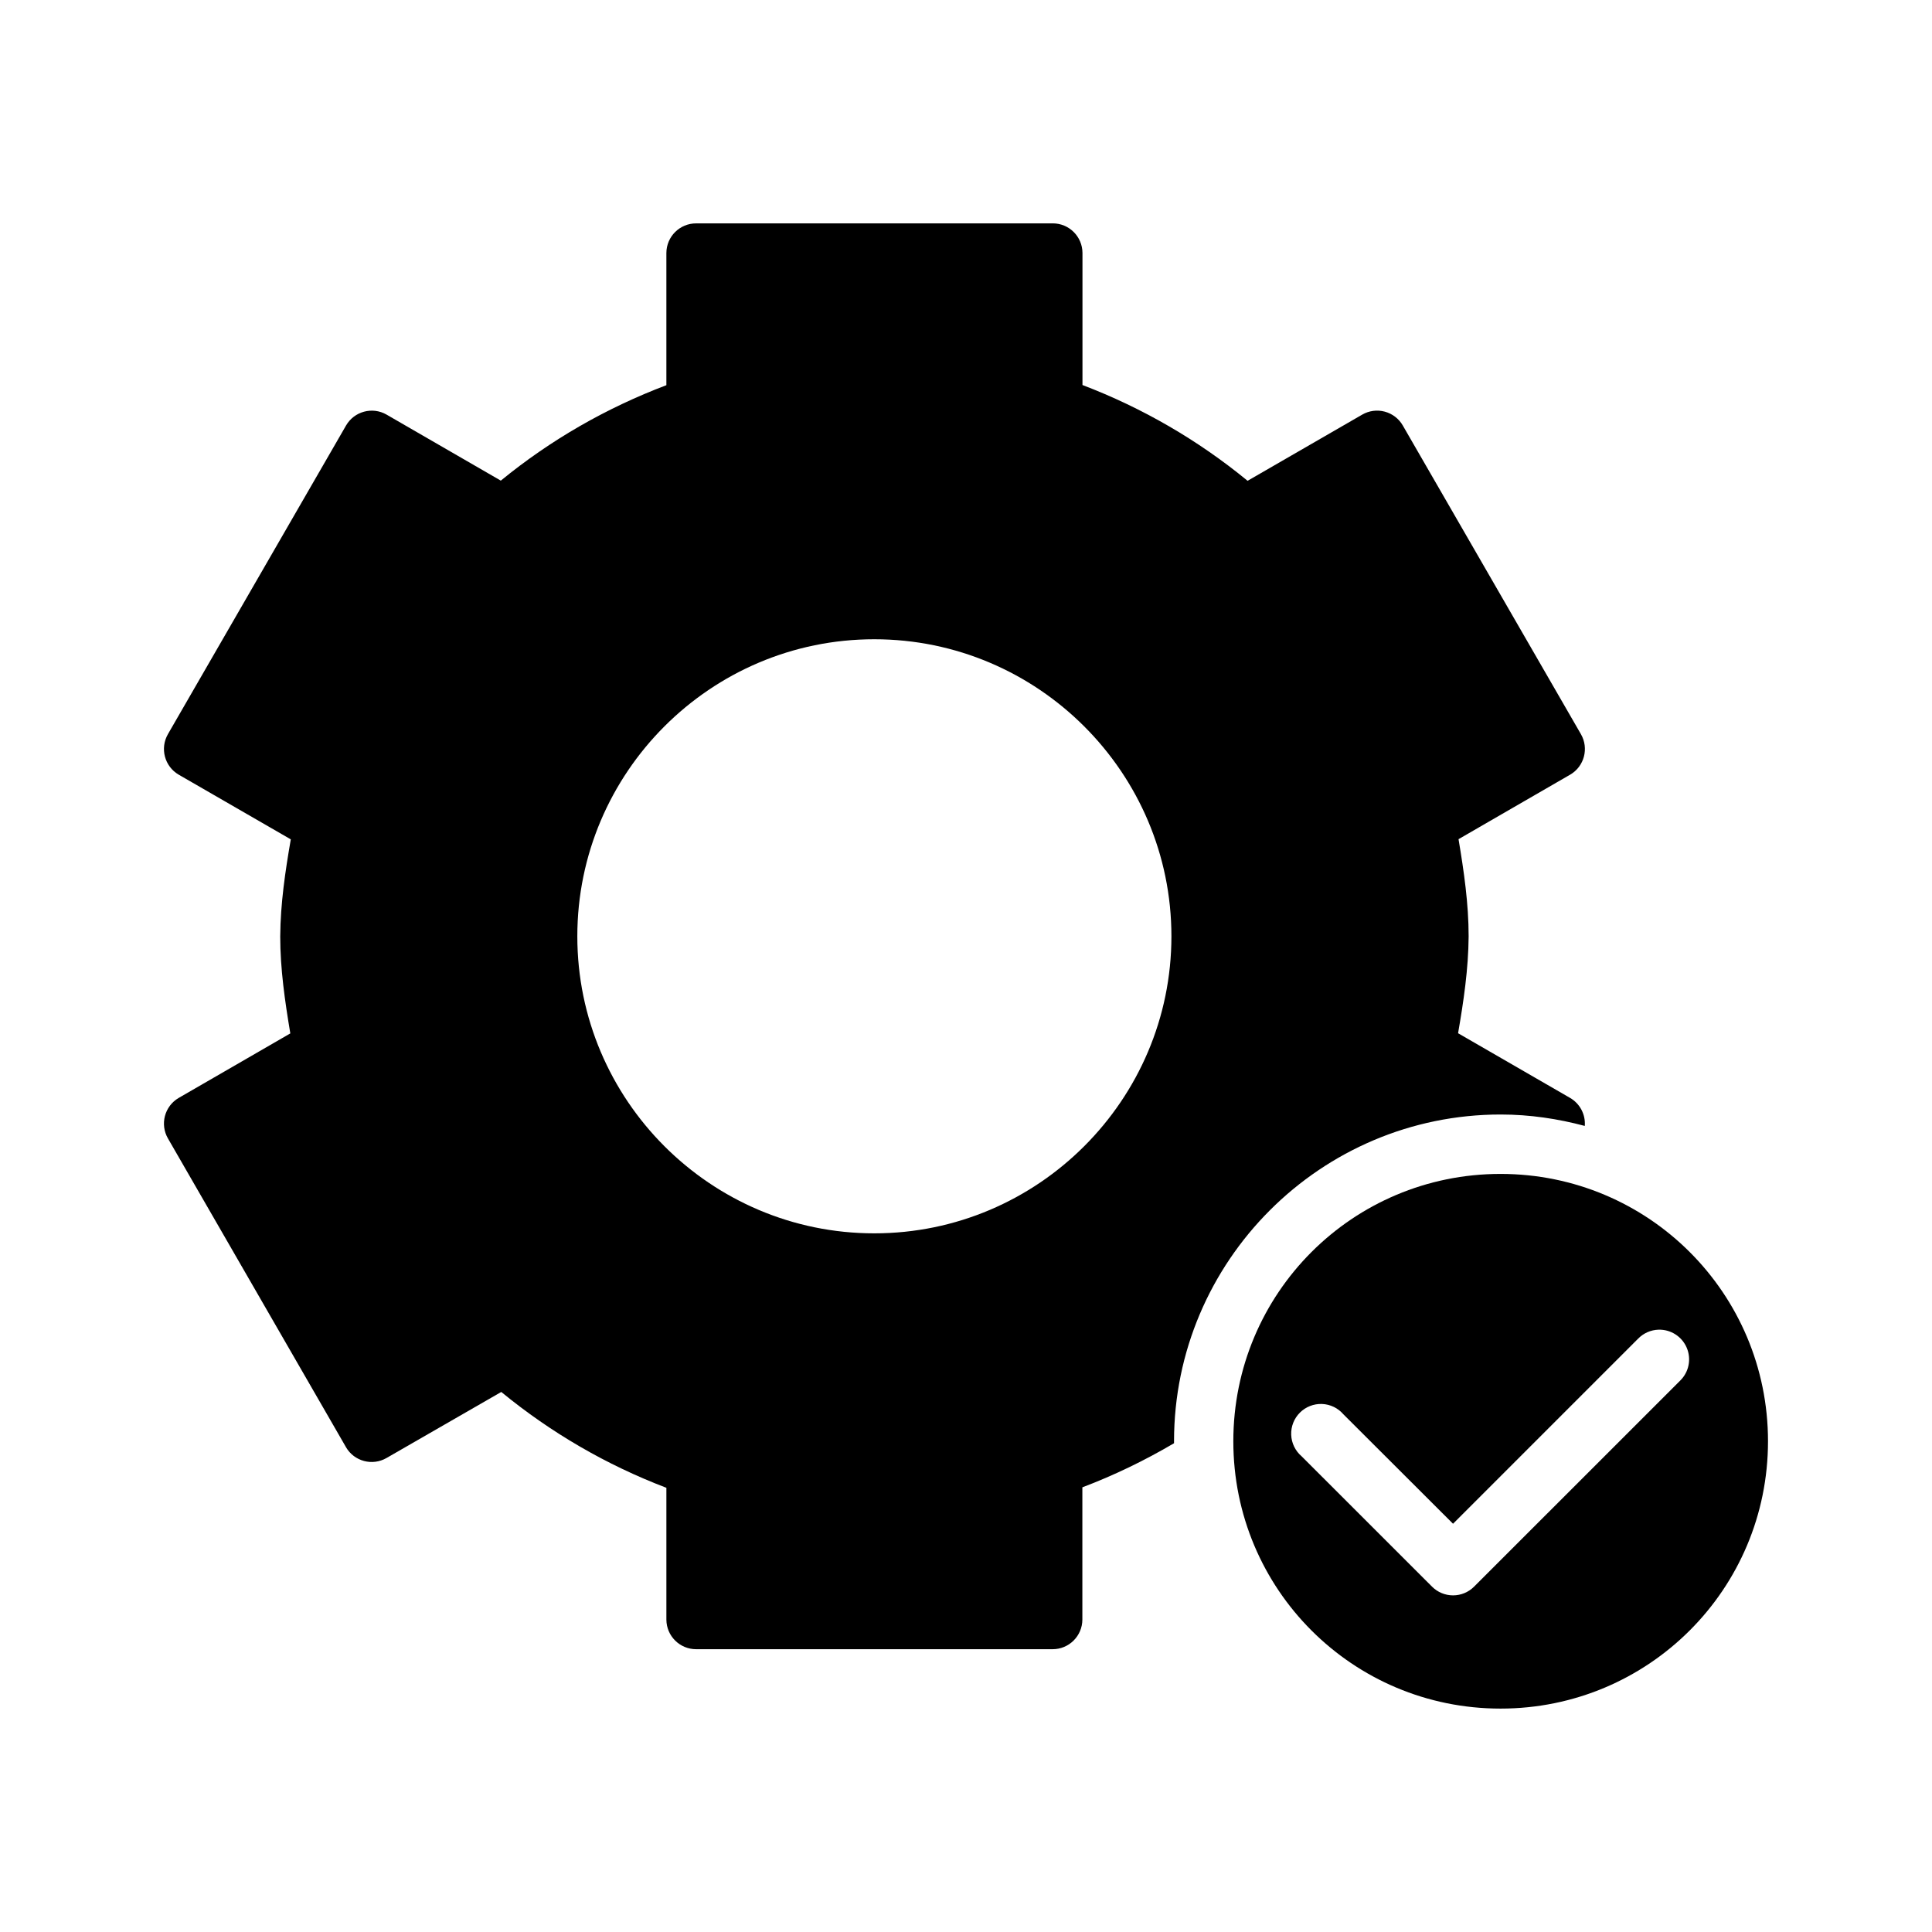
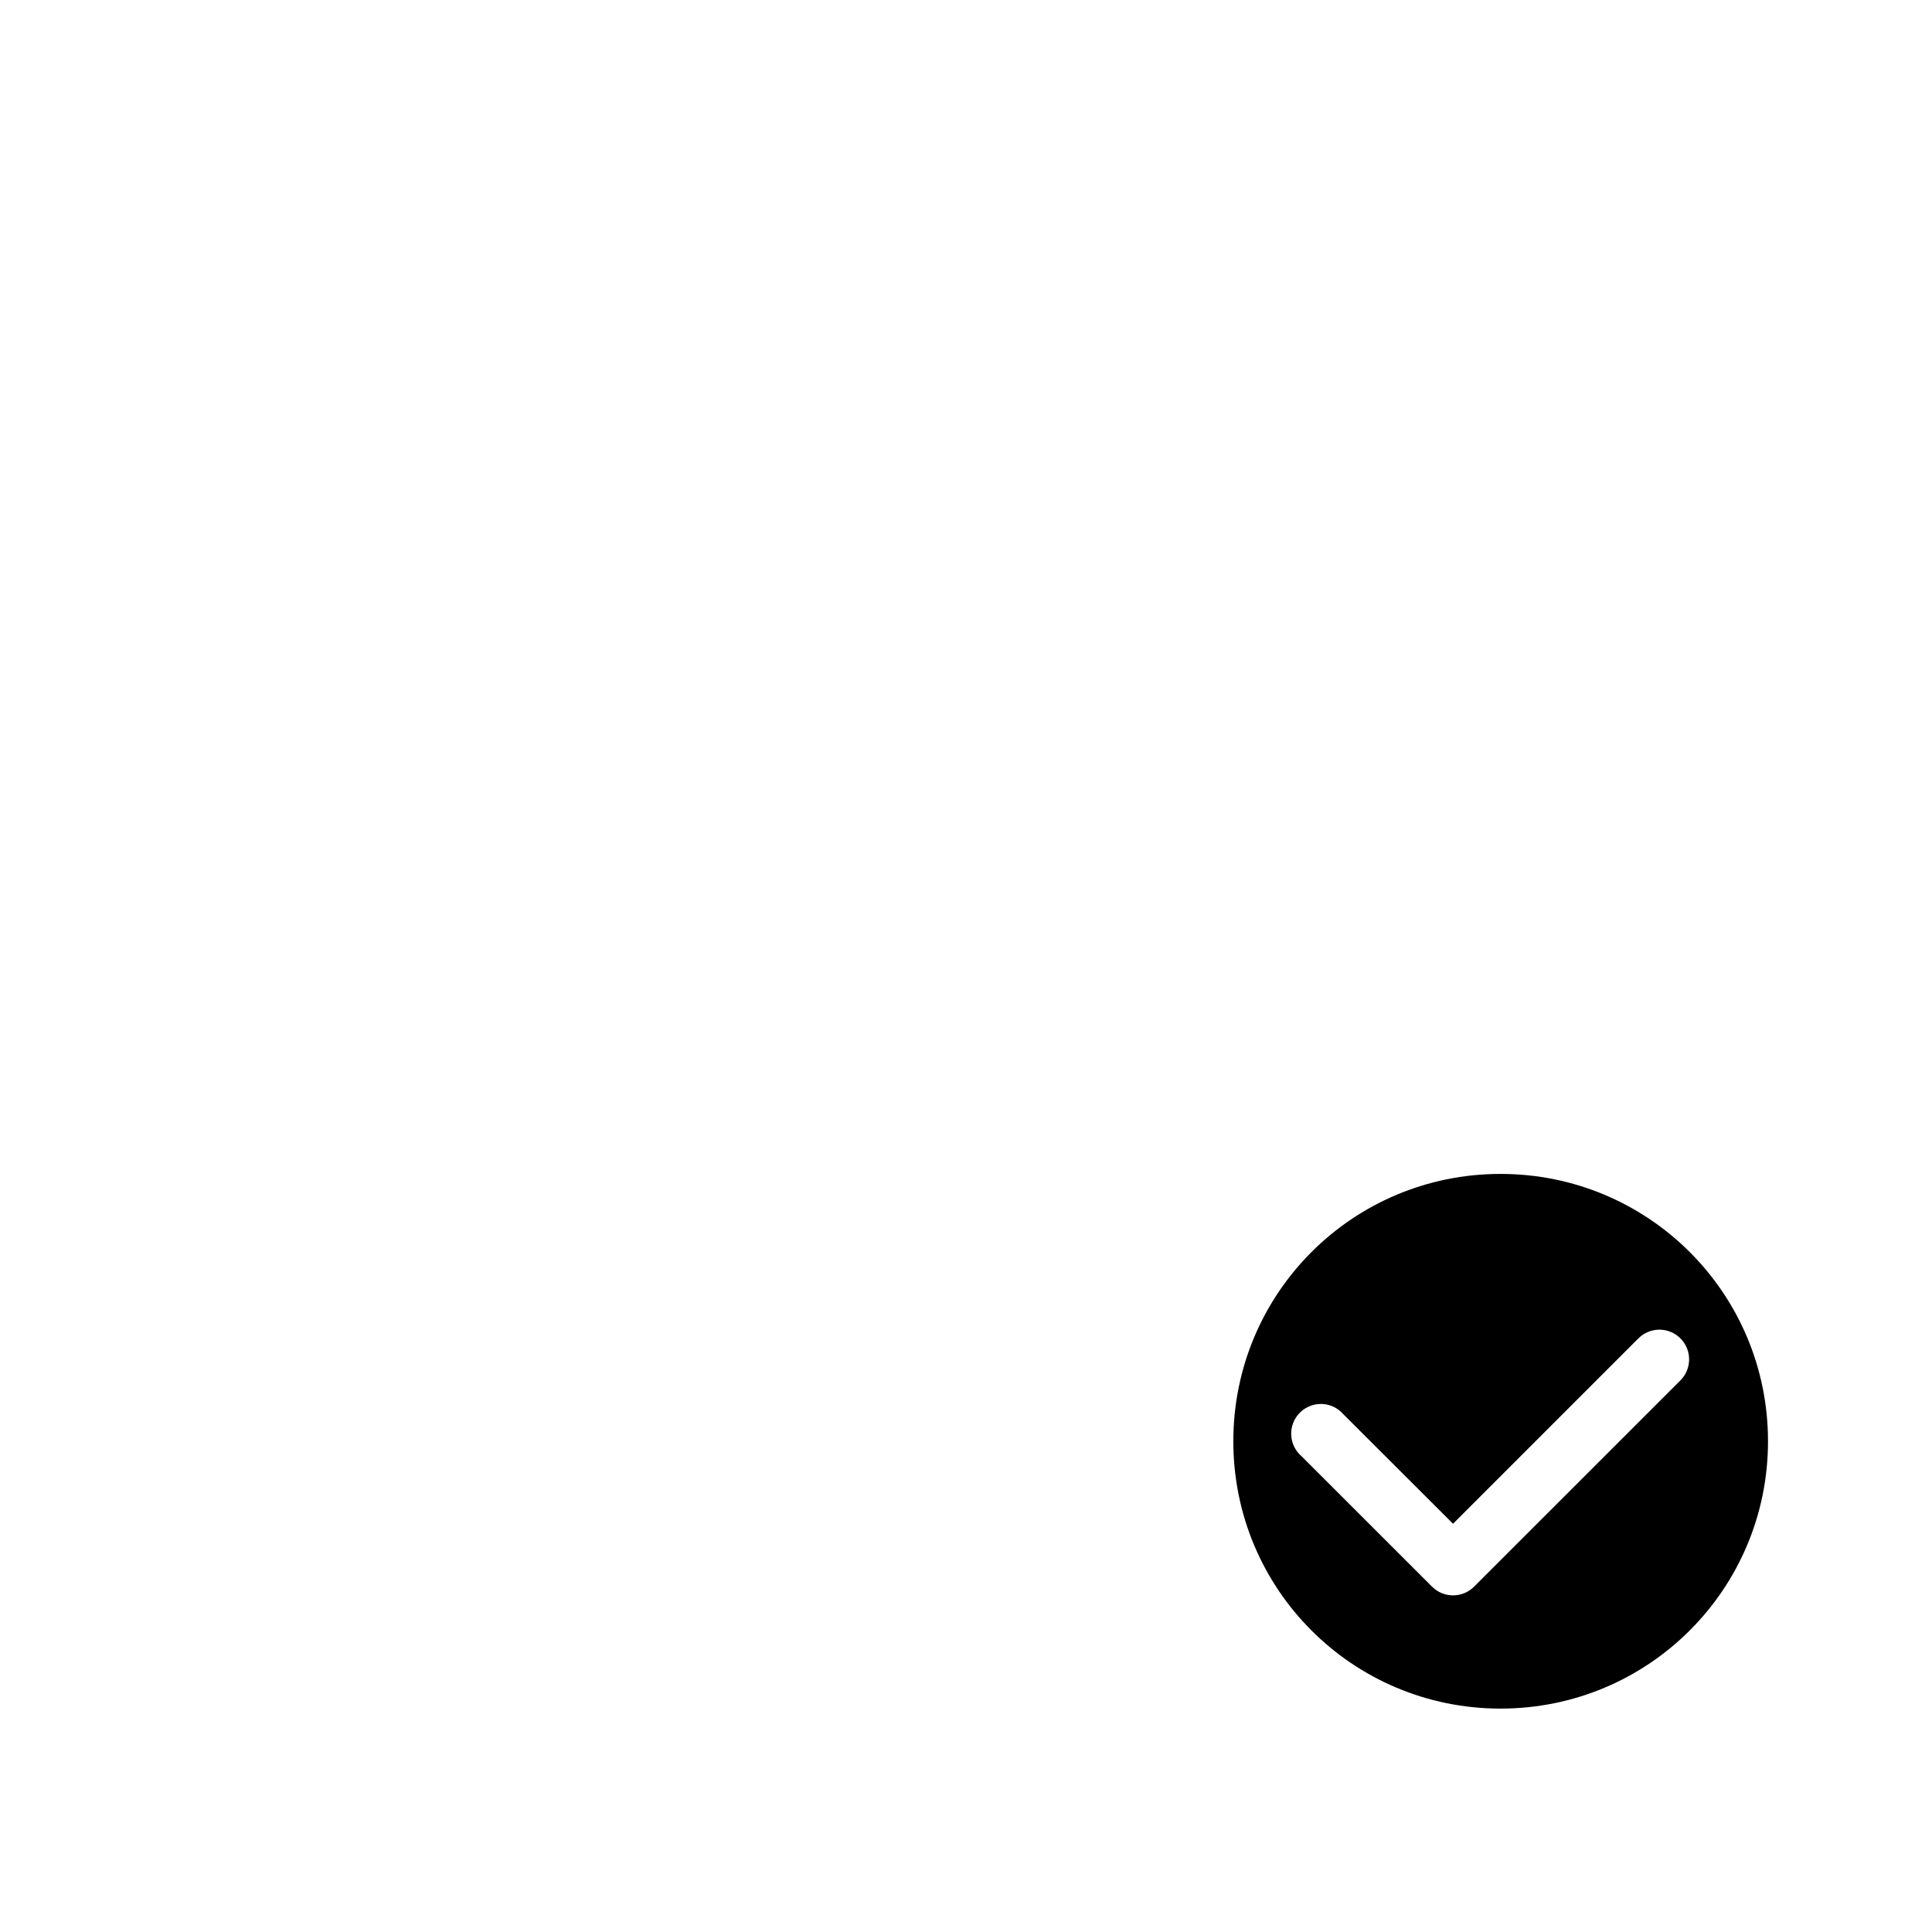
<svg xmlns="http://www.w3.org/2000/svg" fill="#000000" width="800px" height="800px" version="1.1" viewBox="144 144 512 512">
  <g>
-     <path d="m328.5 203.2c-4.348-0.02-7.883 3.492-7.902 7.84v35.039c-15.922 6.027-30.703 14.512-43.879 25.293l-30.273-17.496c-3.769-2.168-8.582-0.863-10.75 2.906l-47.188 81.766h0.004c-2.176 3.754-0.902 8.559 2.844 10.746l29.707 17.145c-1.469 8.484-2.734 17.012-2.797 25.629h-0.004v0.059c0 8.648 1.246 17.215 2.676 25.738l-29.582 17.098c-3.746 2.188-5.019 6.992-2.844 10.746l47.188 81.824-0.004 0.004c2.188 3.746 6.996 5.019 10.75 2.844l30.395-17.496c13.148 10.793 27.859 19.344 43.758 25.398v34.934-0.004c0.02 4.348 3.555 7.859 7.902 7.844h94.434c4.348 0.016 7.887-3.496 7.902-7.844v-35.055c8.453-3.199 16.555-7.129 24.293-11.684v-0.523c0-47.734 38.844-86.594 86.562-86.594 7.715 0 15.168 1.125 22.293 3.027v0.004c0.238-3.019-1.273-5.906-3.891-7.426l-29.688-17.145c1.469-8.48 2.731-17.016 2.797-25.629v-0.062c0-8.648-1.246-17.215-2.676-25.738l29.582-17.098v0.004c3.75-2.188 5.019-6.996 2.844-10.75l-47.188-81.766 0.004 0.004c-1.039-1.816-2.758-3.141-4.777-3.688-2.019-0.547-4.172-0.266-5.984 0.781l-30.383 17.543c-13.133-10.785-27.879-19.328-43.758-25.383v-34.996c-0.016-4.348-3.555-7.859-7.902-7.844zm47.188 110.21c43.387 0 78.75 35.348 78.75 78.719s-35.363 78.719-78.75 78.719c-43.387 0-78.691-35.348-78.691-78.719s35.301-78.719 78.691-78.719z" />
    <path d="m541.66 455.1c-39.211 0-70.816 31.625-70.816 70.848 0 39.227 31.605 70.848 70.816 70.848 39.211 0 70.879-31.625 70.879-70.848 0-39.227-31.668-70.848-70.879-70.848zm41.867 41.281c3.238-0.094 6.203 1.805 7.473 4.781 1.27 2.981 0.586 6.434-1.723 8.703l-54.629 54.613c-1.477 1.48-3.481 2.312-5.574 2.312-2.09 0-4.094-0.832-5.57-2.312l-34.578-34.562c-1.668-1.426-2.66-3.484-2.746-5.676-0.086-2.191 0.75-4.32 2.301-5.871 1.551-1.551 3.68-2.383 5.871-2.301 2.191 0.086 4.246 1.082 5.672 2.746l29.043 28.996 49.047-49.047v0.004c1.426-1.469 3.367-2.324 5.414-2.387z" />
  </g>
</svg>